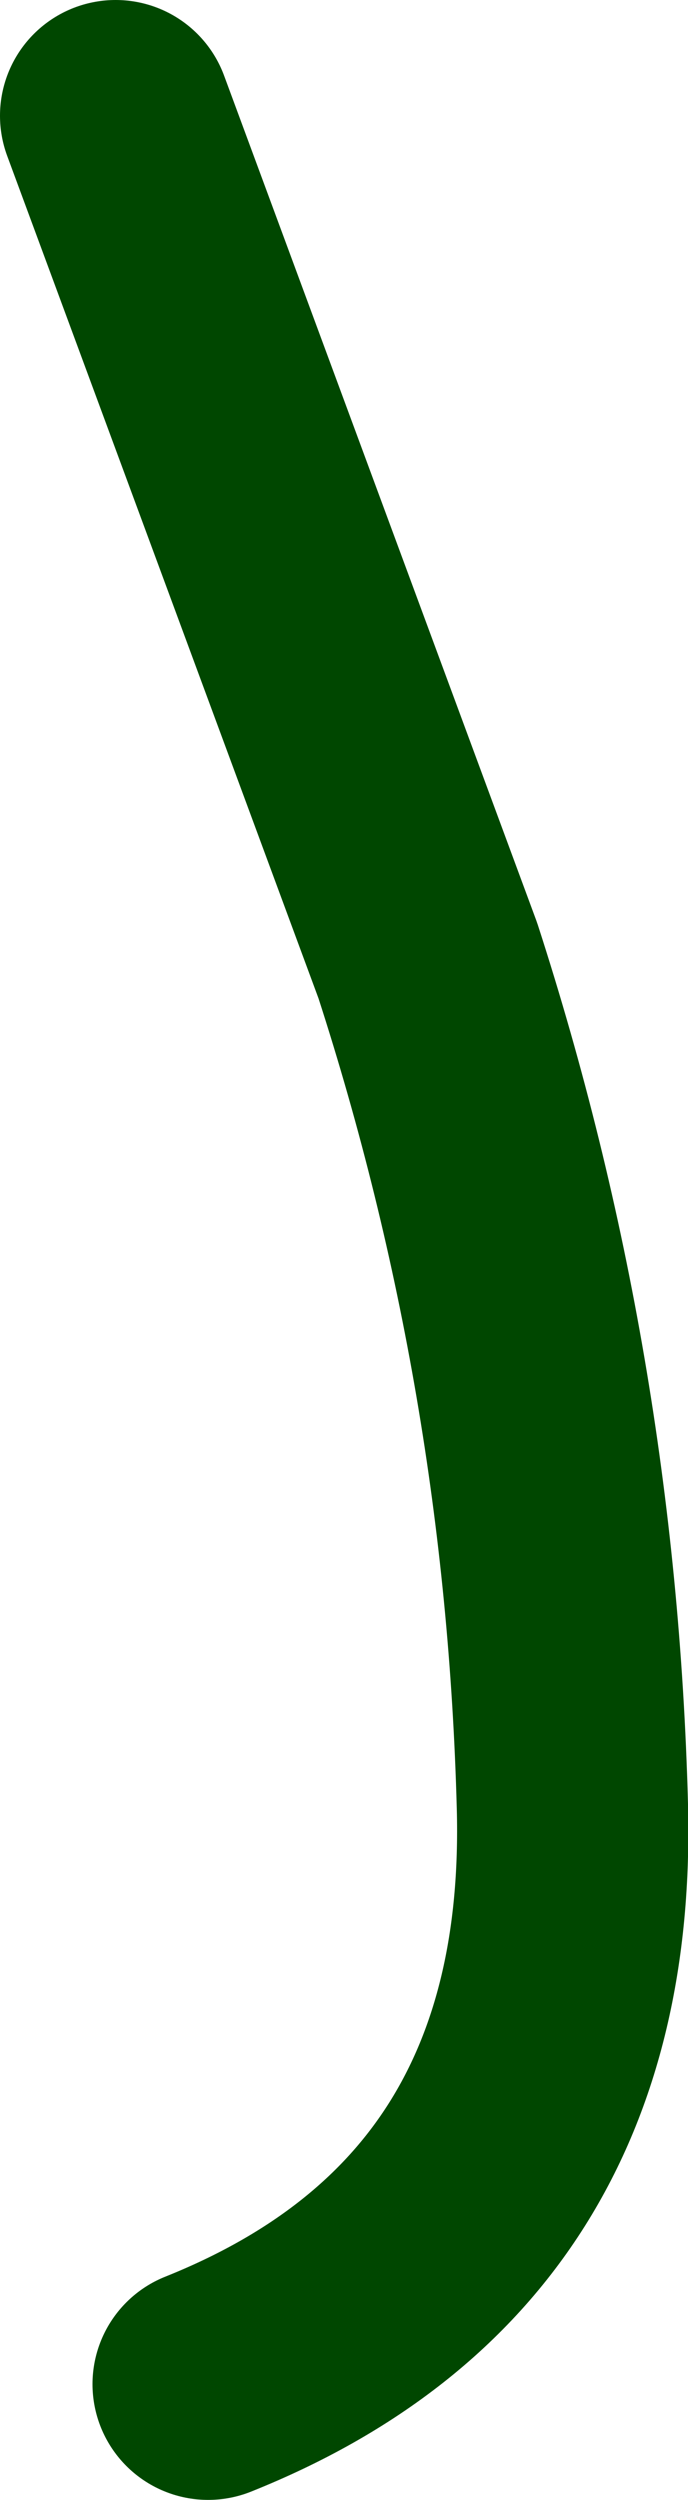
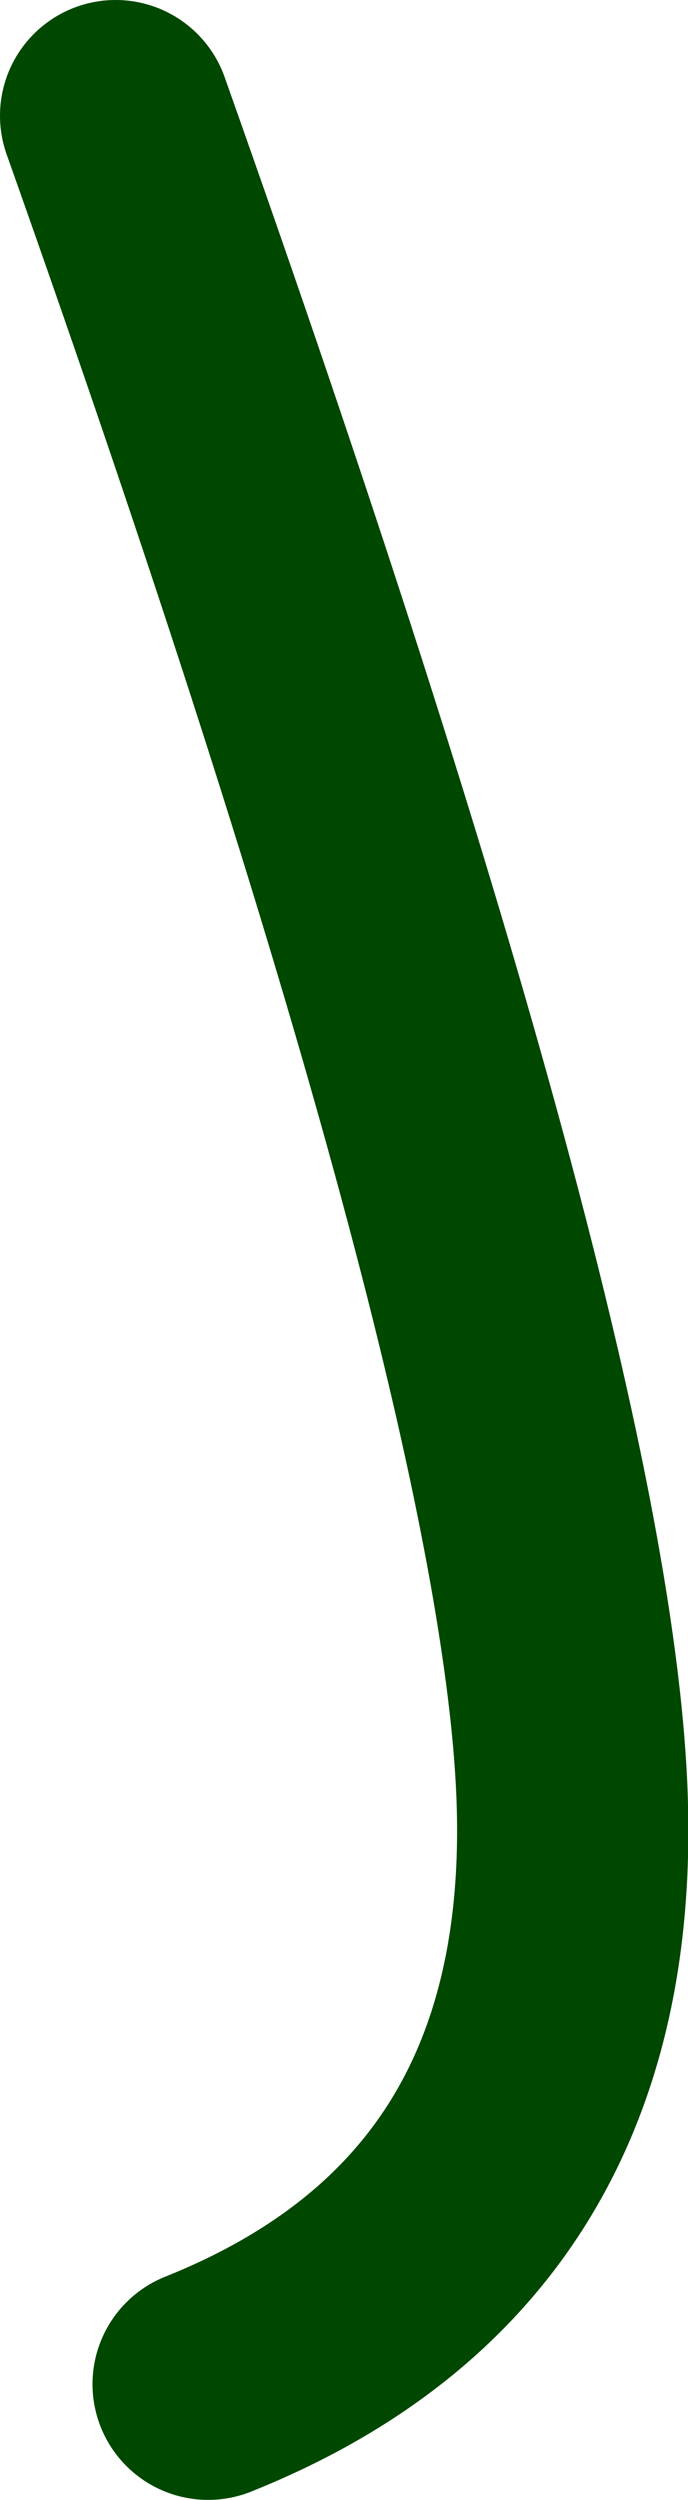
<svg xmlns="http://www.w3.org/2000/svg" height="21.6px" width="5.95px">
  <g transform="matrix(1.0, 0.0, 0.0, 1.0, 74.8, 33.6)">
-     <path d="M-73.8 -32.6 L-71.1 -25.3 Q-69.95 -21.75 -69.85 -18.0 -69.75 -14.3 -73.0 -13.0" fill="none" stroke="#004700" stroke-linecap="round" stroke-linejoin="round" stroke-width="2.0" />
+     <path d="M-73.8 -32.6 Q-69.95 -21.75 -69.85 -18.0 -69.75 -14.3 -73.0 -13.0" fill="none" stroke="#004700" stroke-linecap="round" stroke-linejoin="round" stroke-width="2.0" />
  </g>
</svg>